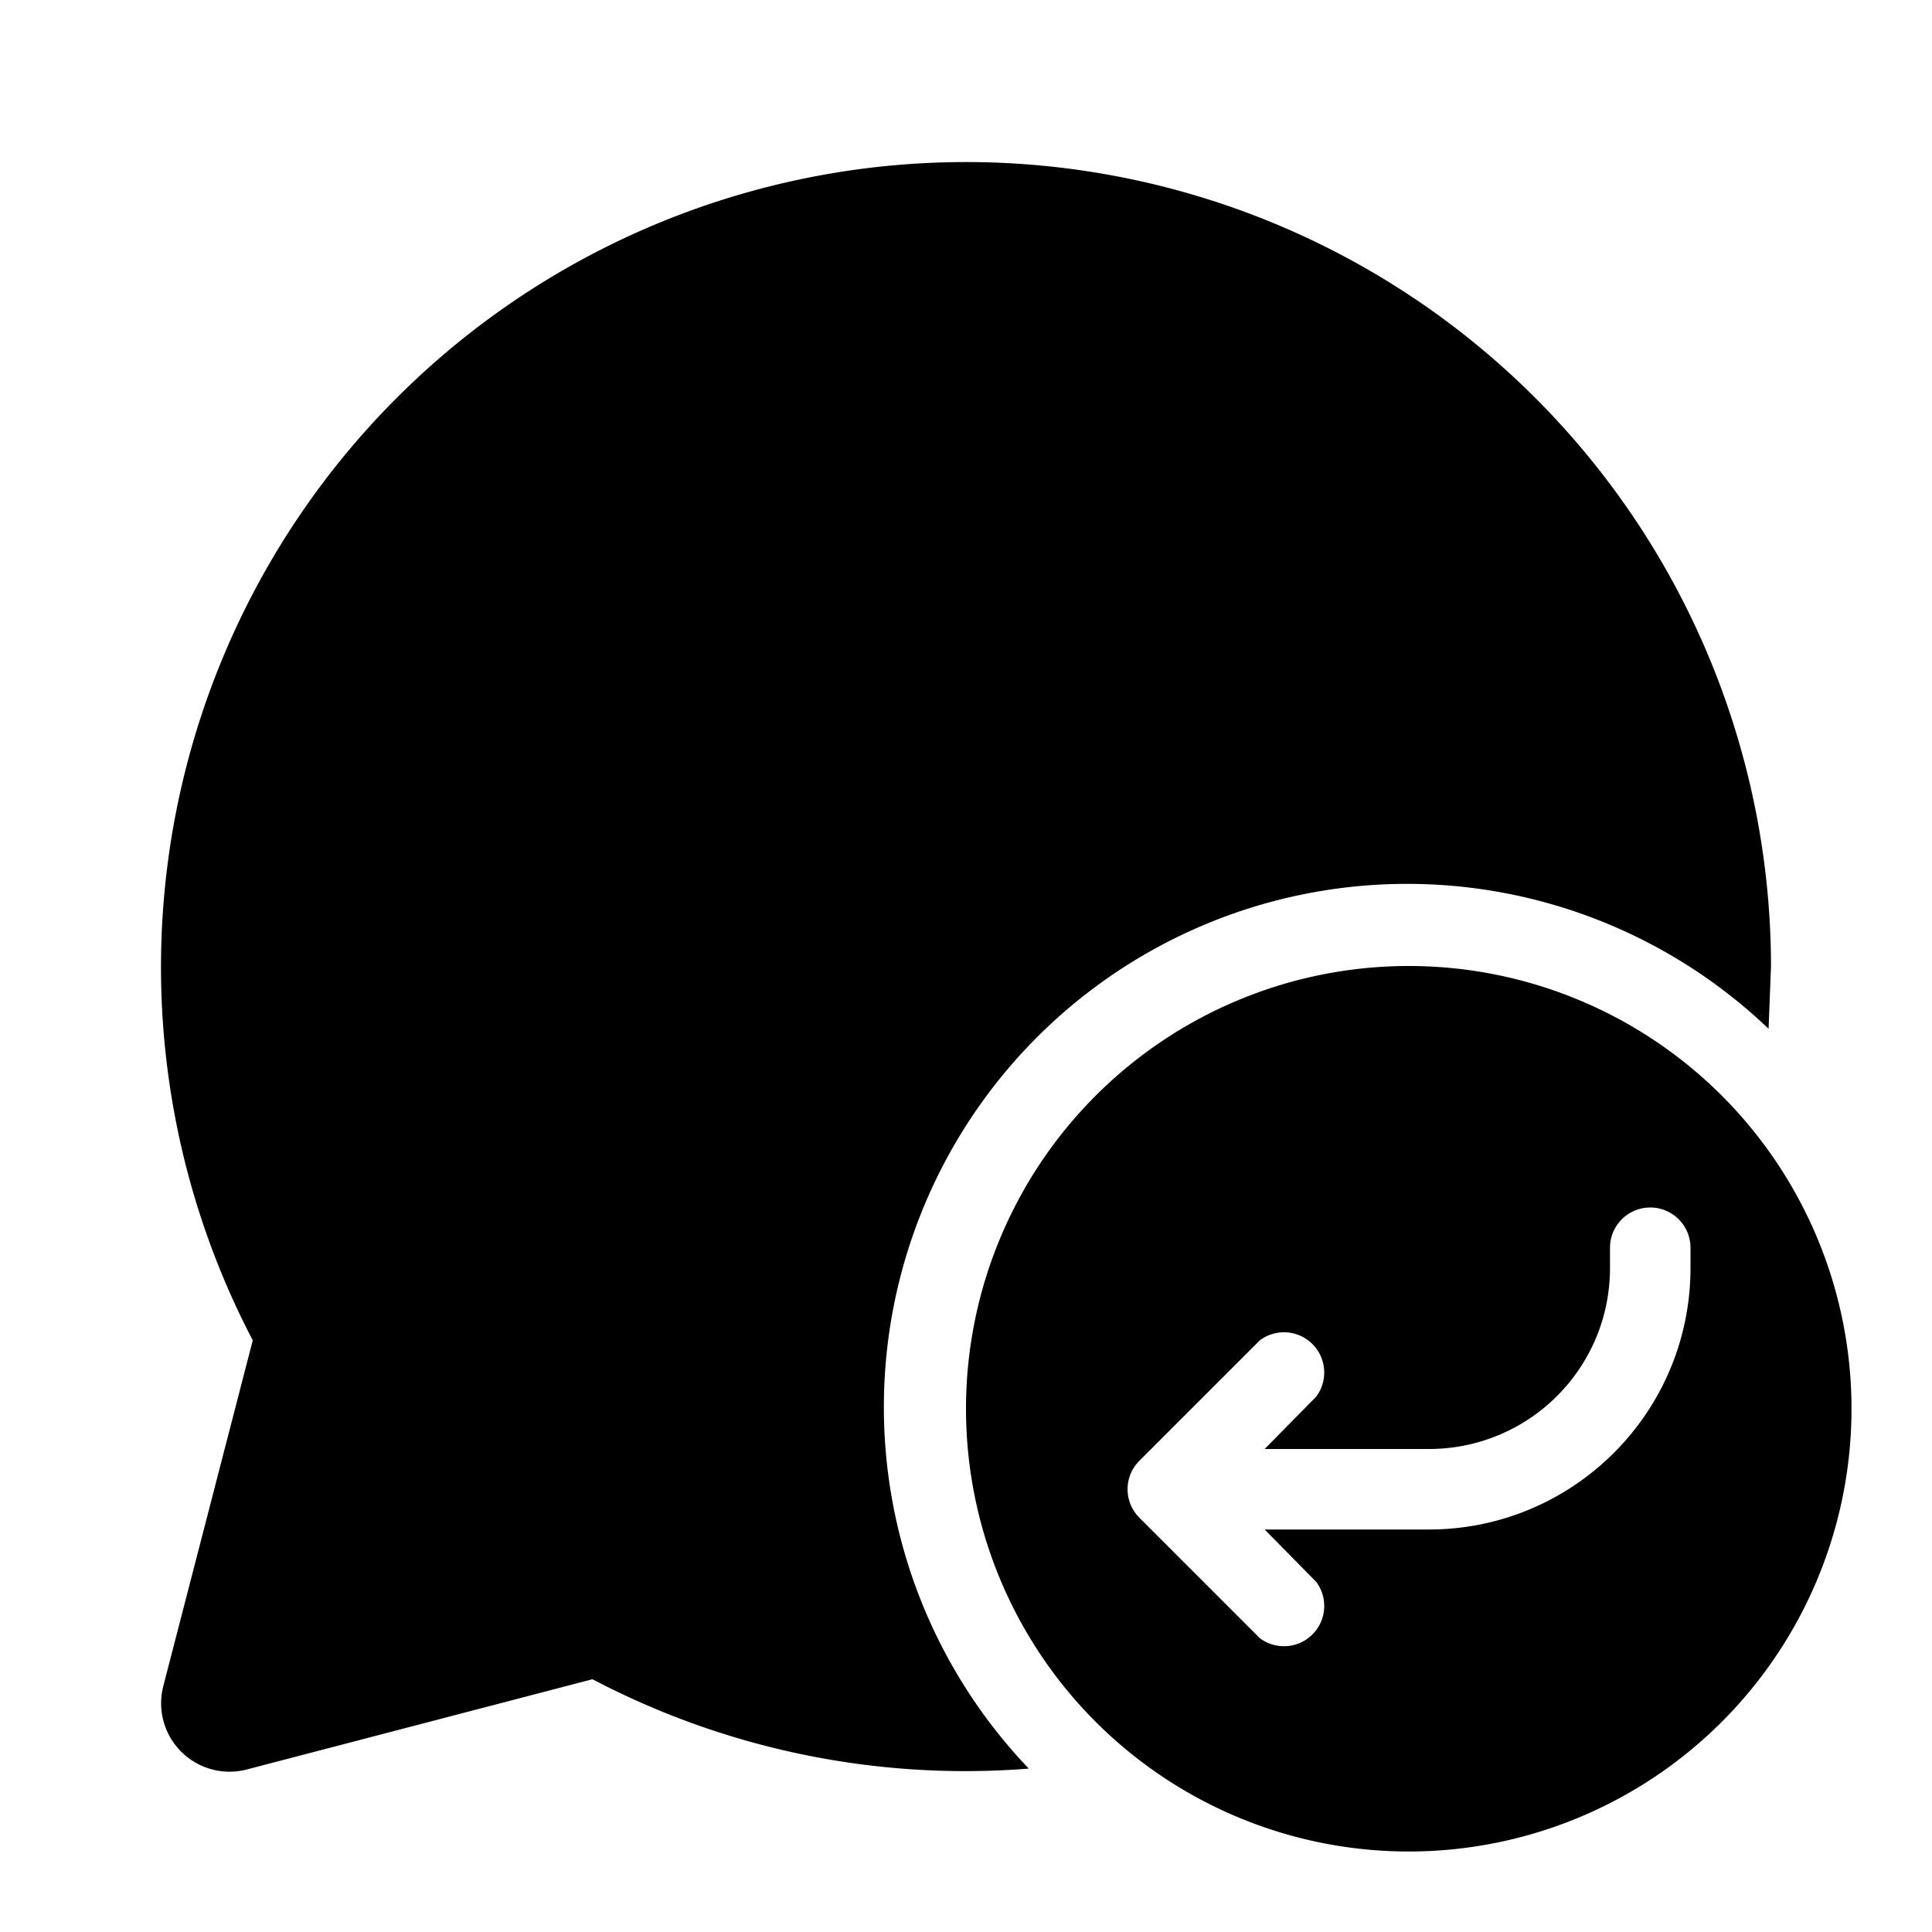
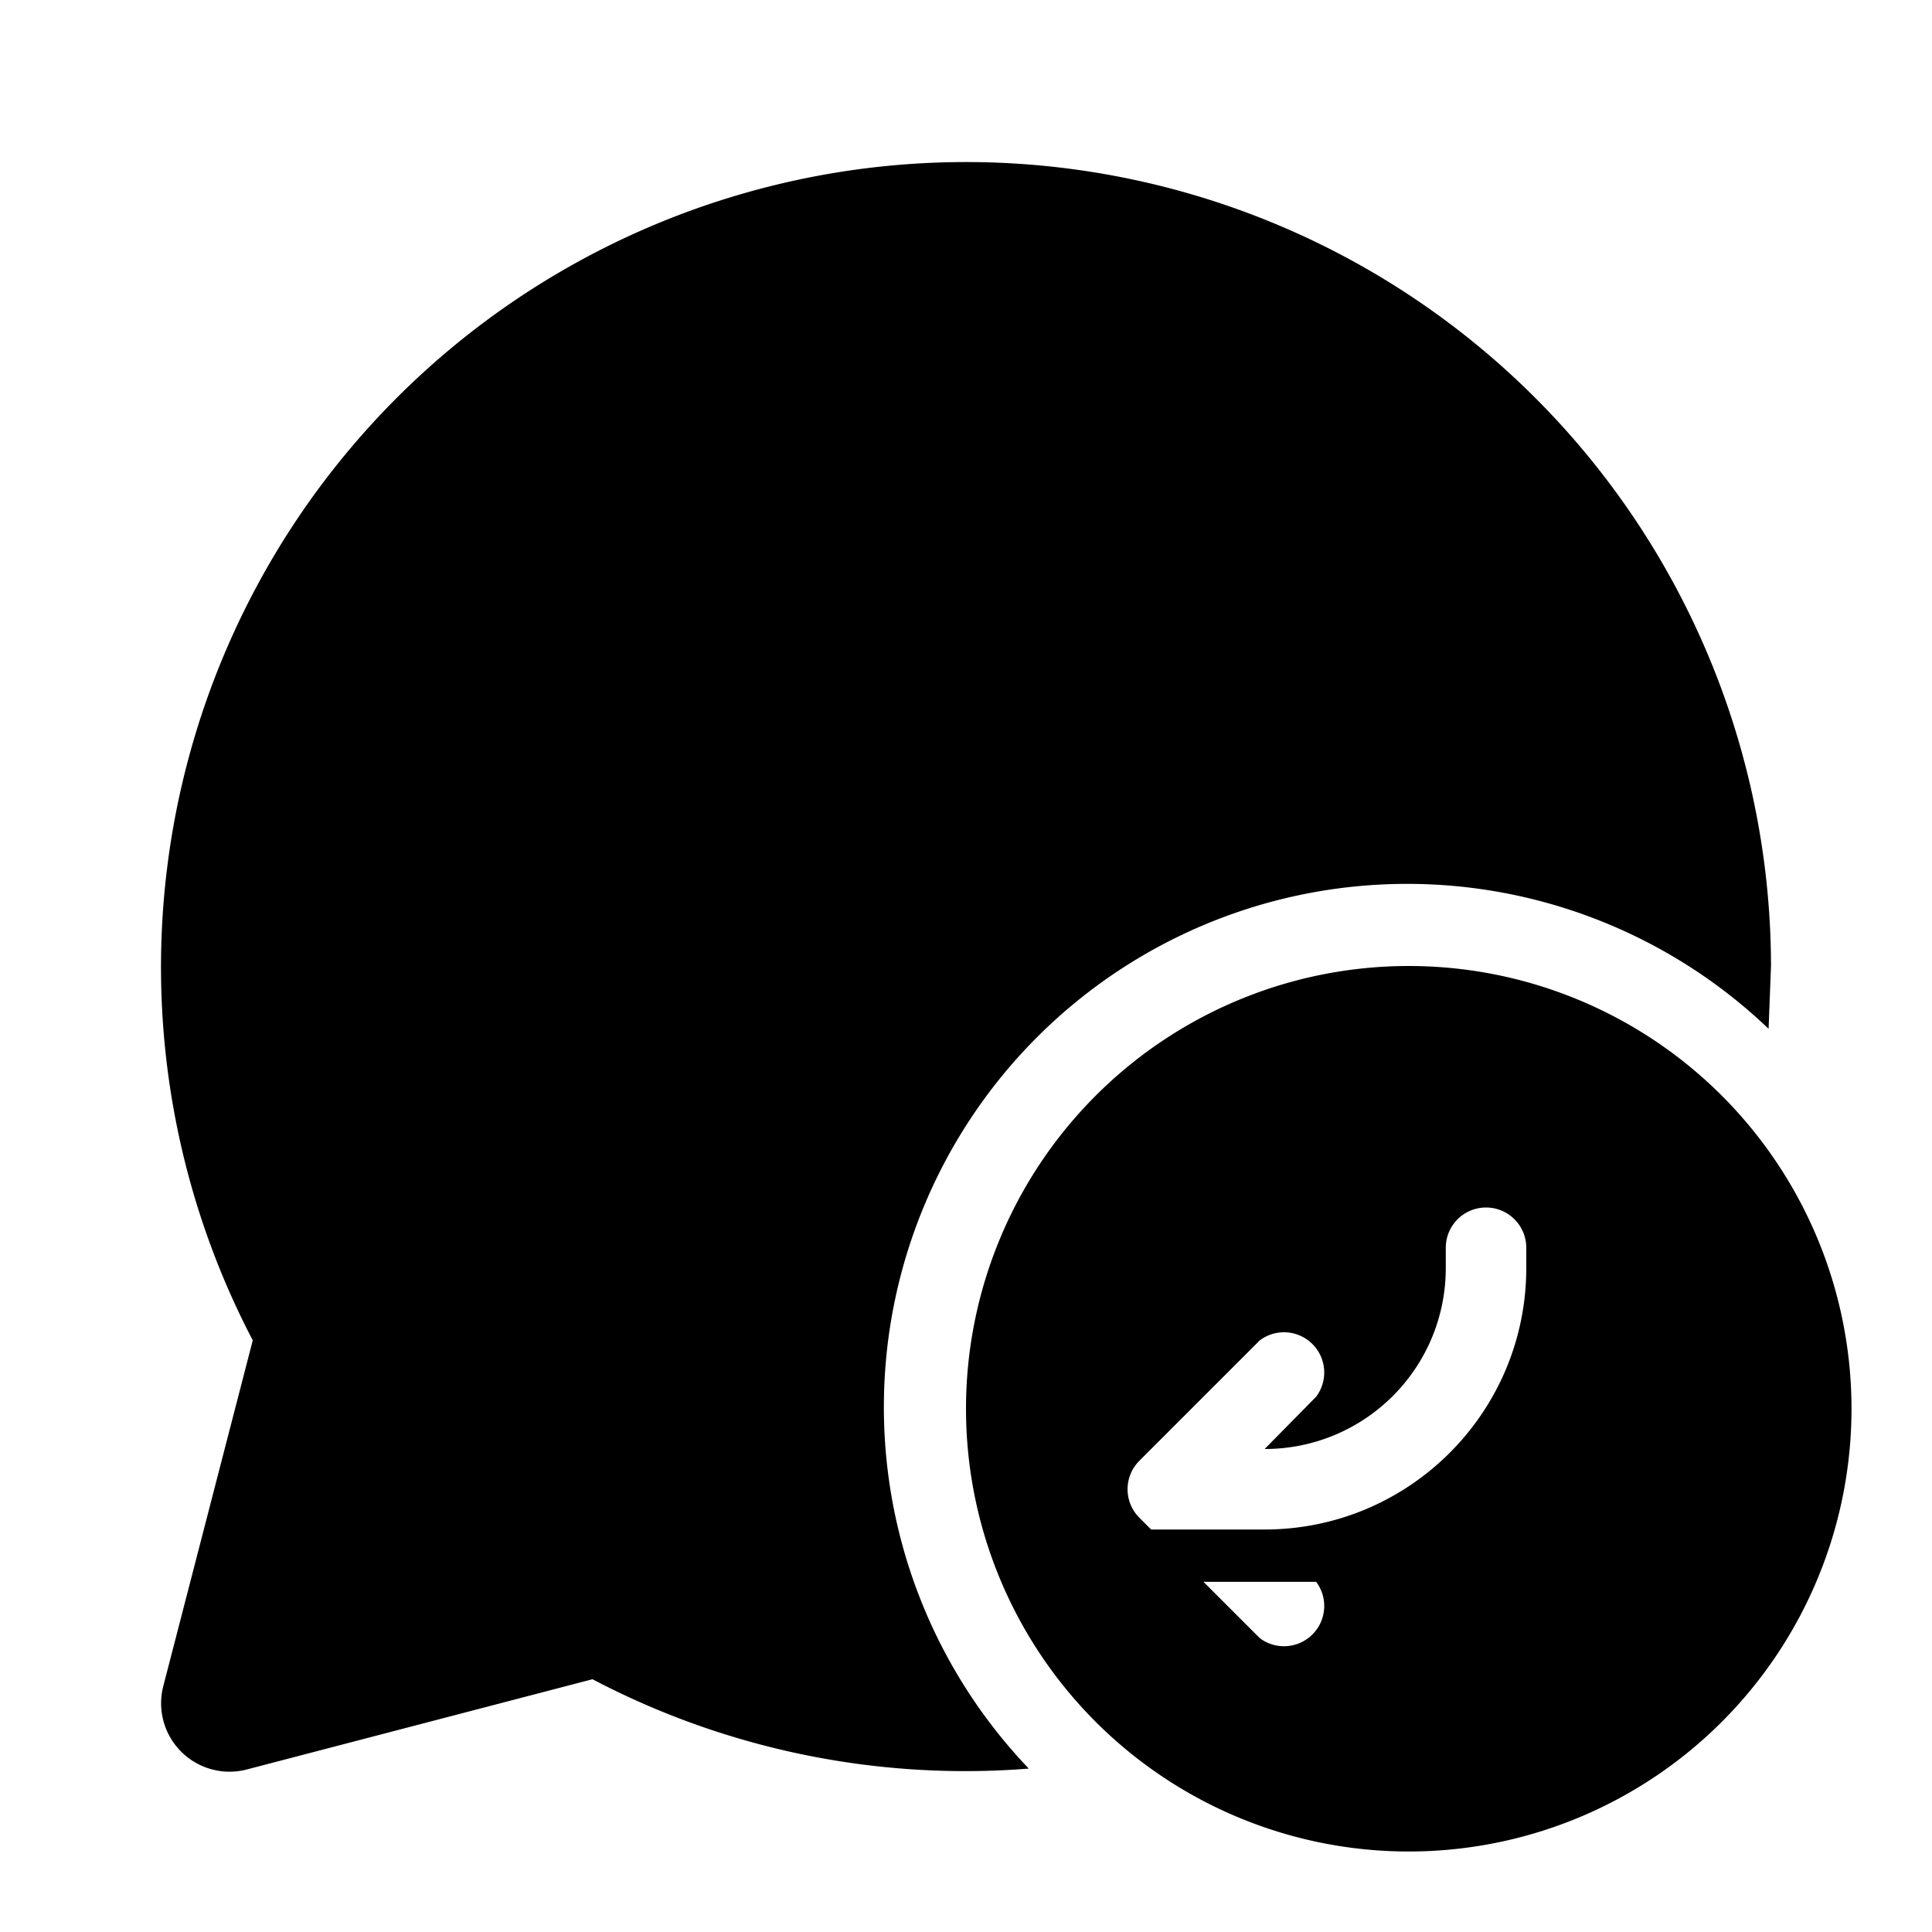
<svg xmlns="http://www.w3.org/2000/svg" width="24" height="24" viewBox="0 0 24 24">
-   <path d="M22 12a10 10 0 1 0-18.86 4.65l-1.11 4.29a.85.85 0 0 0 1.04 1.04l4.29-1.12a9.96 9.96 0 0 0 5.42 1.11 6.5 6.5 0 0 1 9.19-9.19L22 12Zm1 5.5a5.5 5.5 0 1 0-11 0 5.5 5.5 0 0 0 11 0Zm-6.65 2.15a.5.5 0 0 1-.7.7l-1.5-1.5a.5.5 0 0 1 0-.7l1.5-1.5a.5.5 0 0 1 .7.7l-.64.65h2.04c1.24 0 2.25-1 2.25-2.25v-.25a.5.5 0 0 1 1 0v.25c0 1.8-1.46 3.25-3.25 3.25h-2.04l.64.65Z" />
+   <path d="M22 12a10 10 0 1 0-18.86 4.65l-1.11 4.29a.85.85 0 0 0 1.04 1.04l4.29-1.12a9.96 9.96 0 0 0 5.42 1.11 6.5 6.5 0 0 1 9.19-9.19L22 12Zm1 5.5a5.5 5.5 0 1 0-11 0 5.5 5.5 0 0 0 11 0Zm-6.65 2.15a.5.5 0 0 1-.7.7l-1.5-1.5a.5.5 0 0 1 0-.7l1.5-1.5a.5.5 0 0 1 .7.7l-.64.65c1.24 0 2.25-1 2.25-2.25v-.25a.5.5 0 0 1 1 0v.25c0 1.8-1.46 3.25-3.25 3.25h-2.04l.64.65Z" />
</svg>